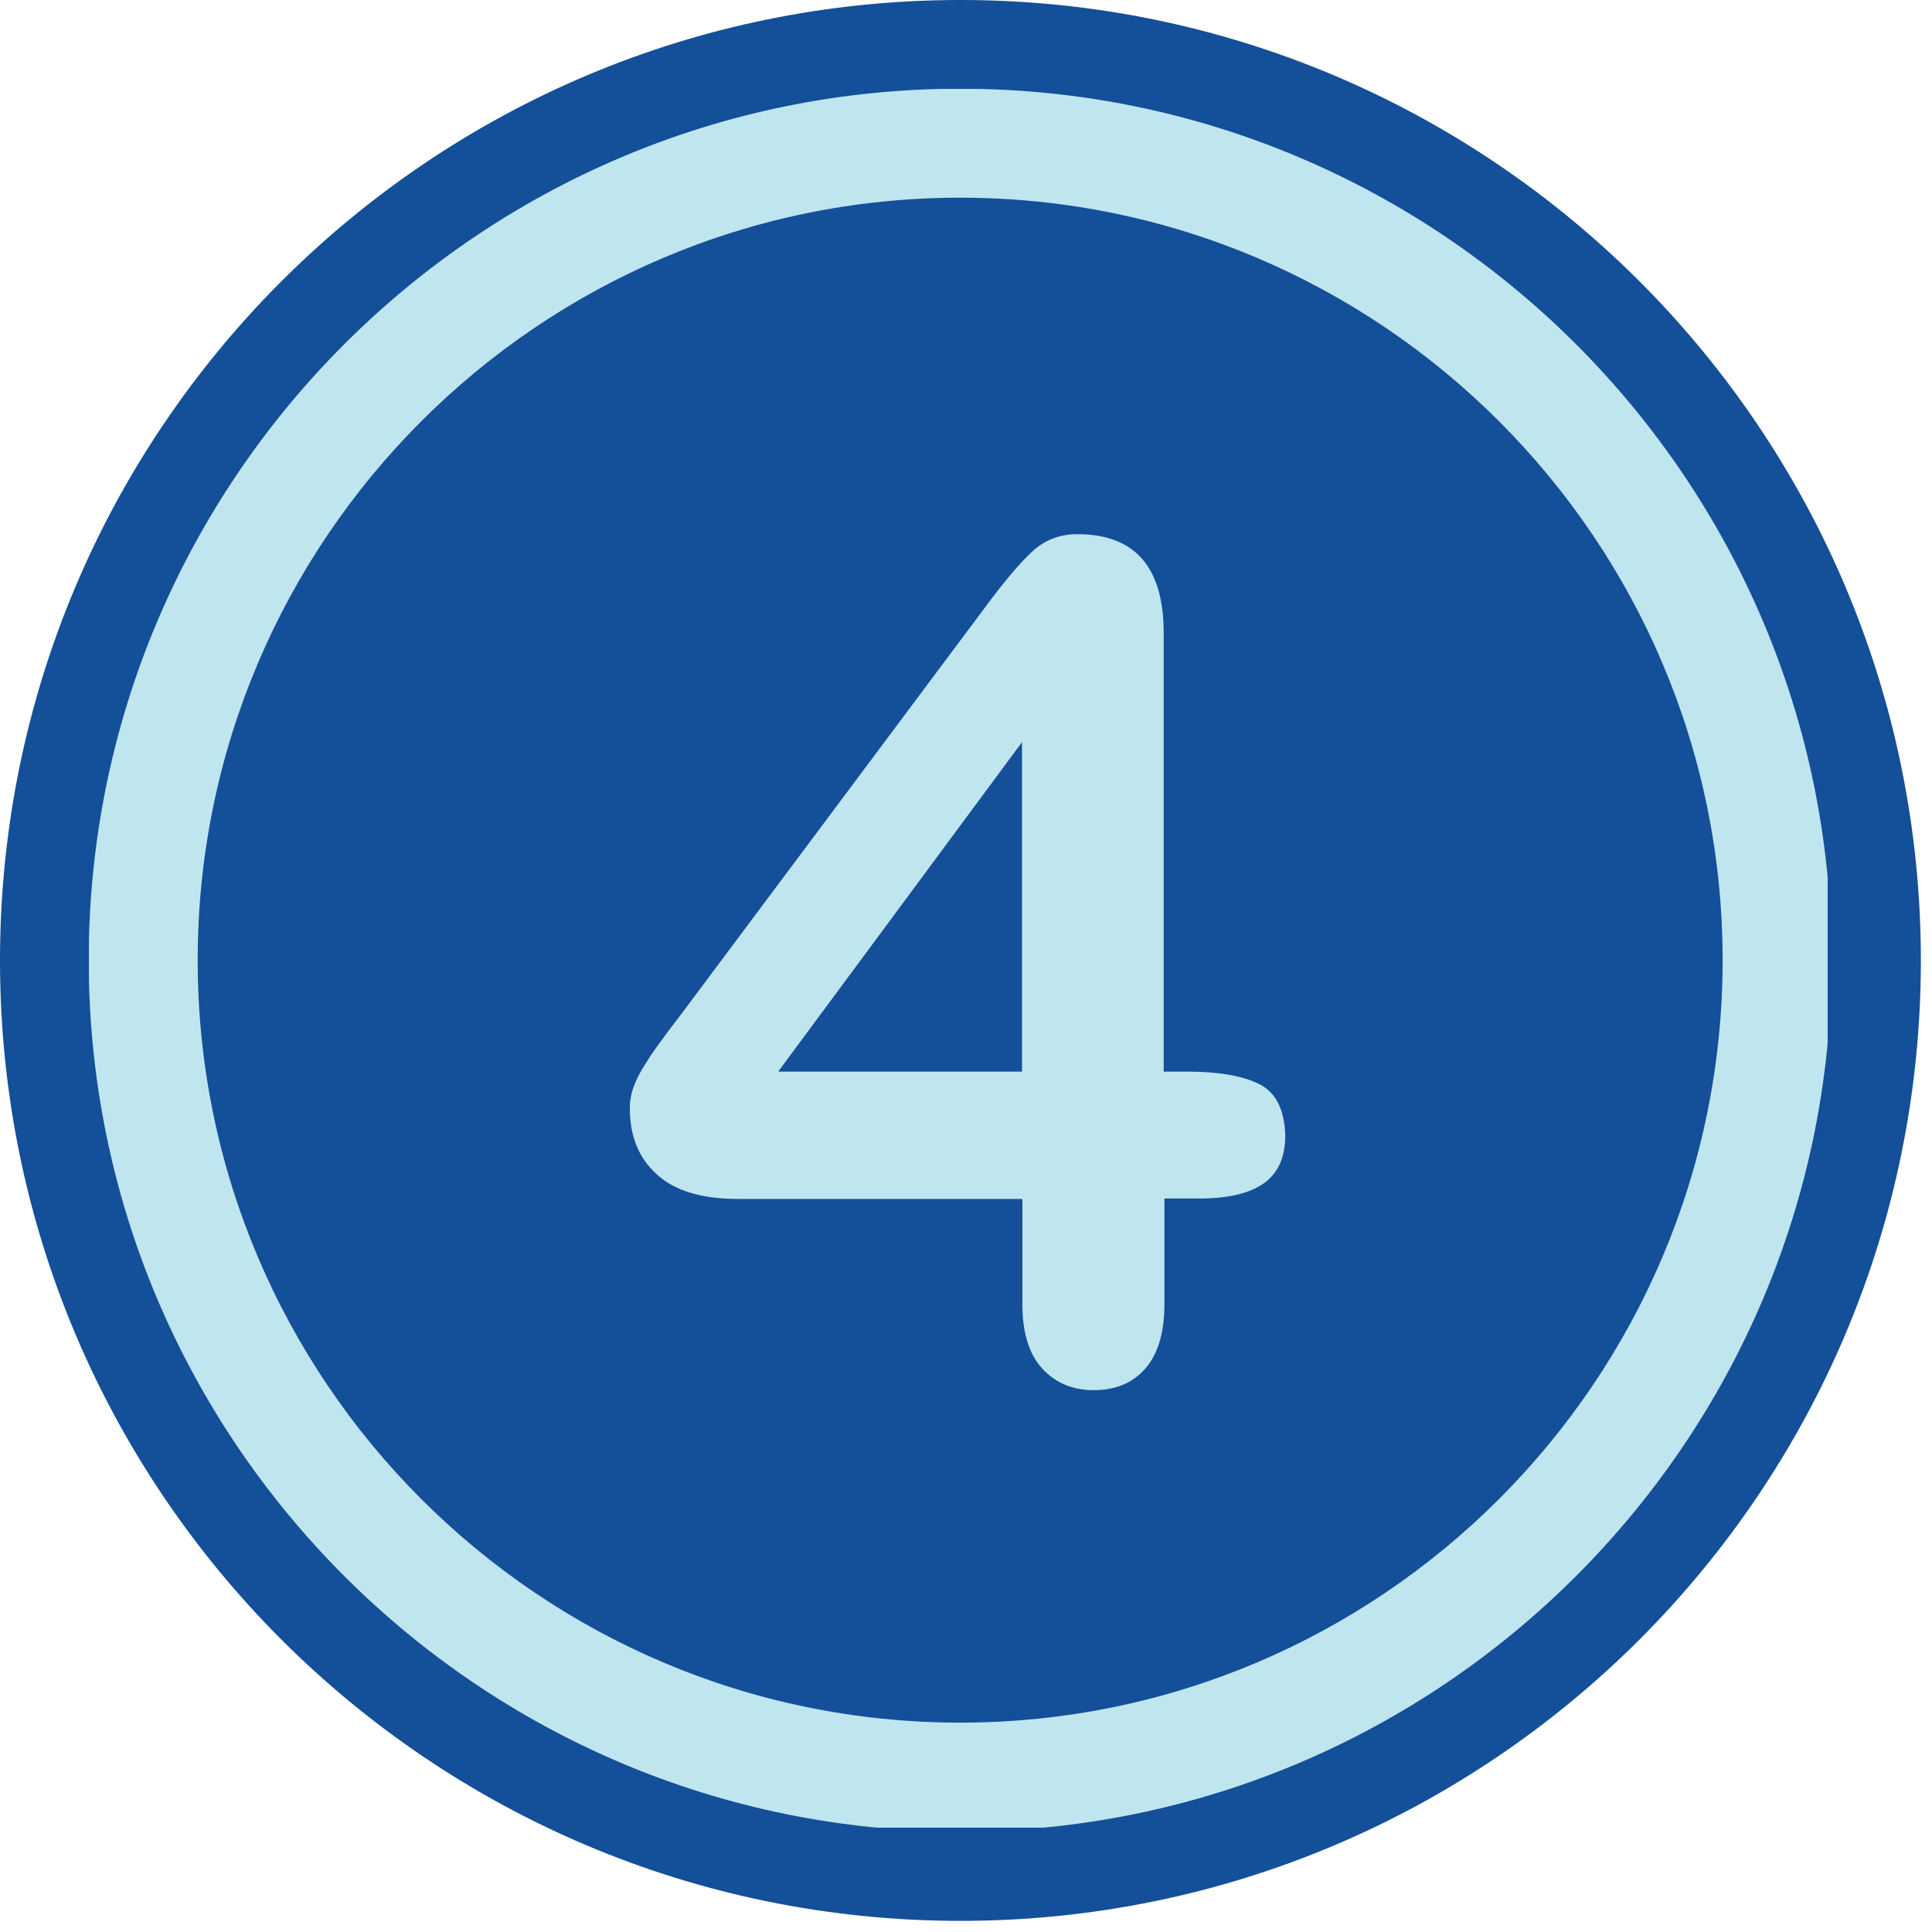
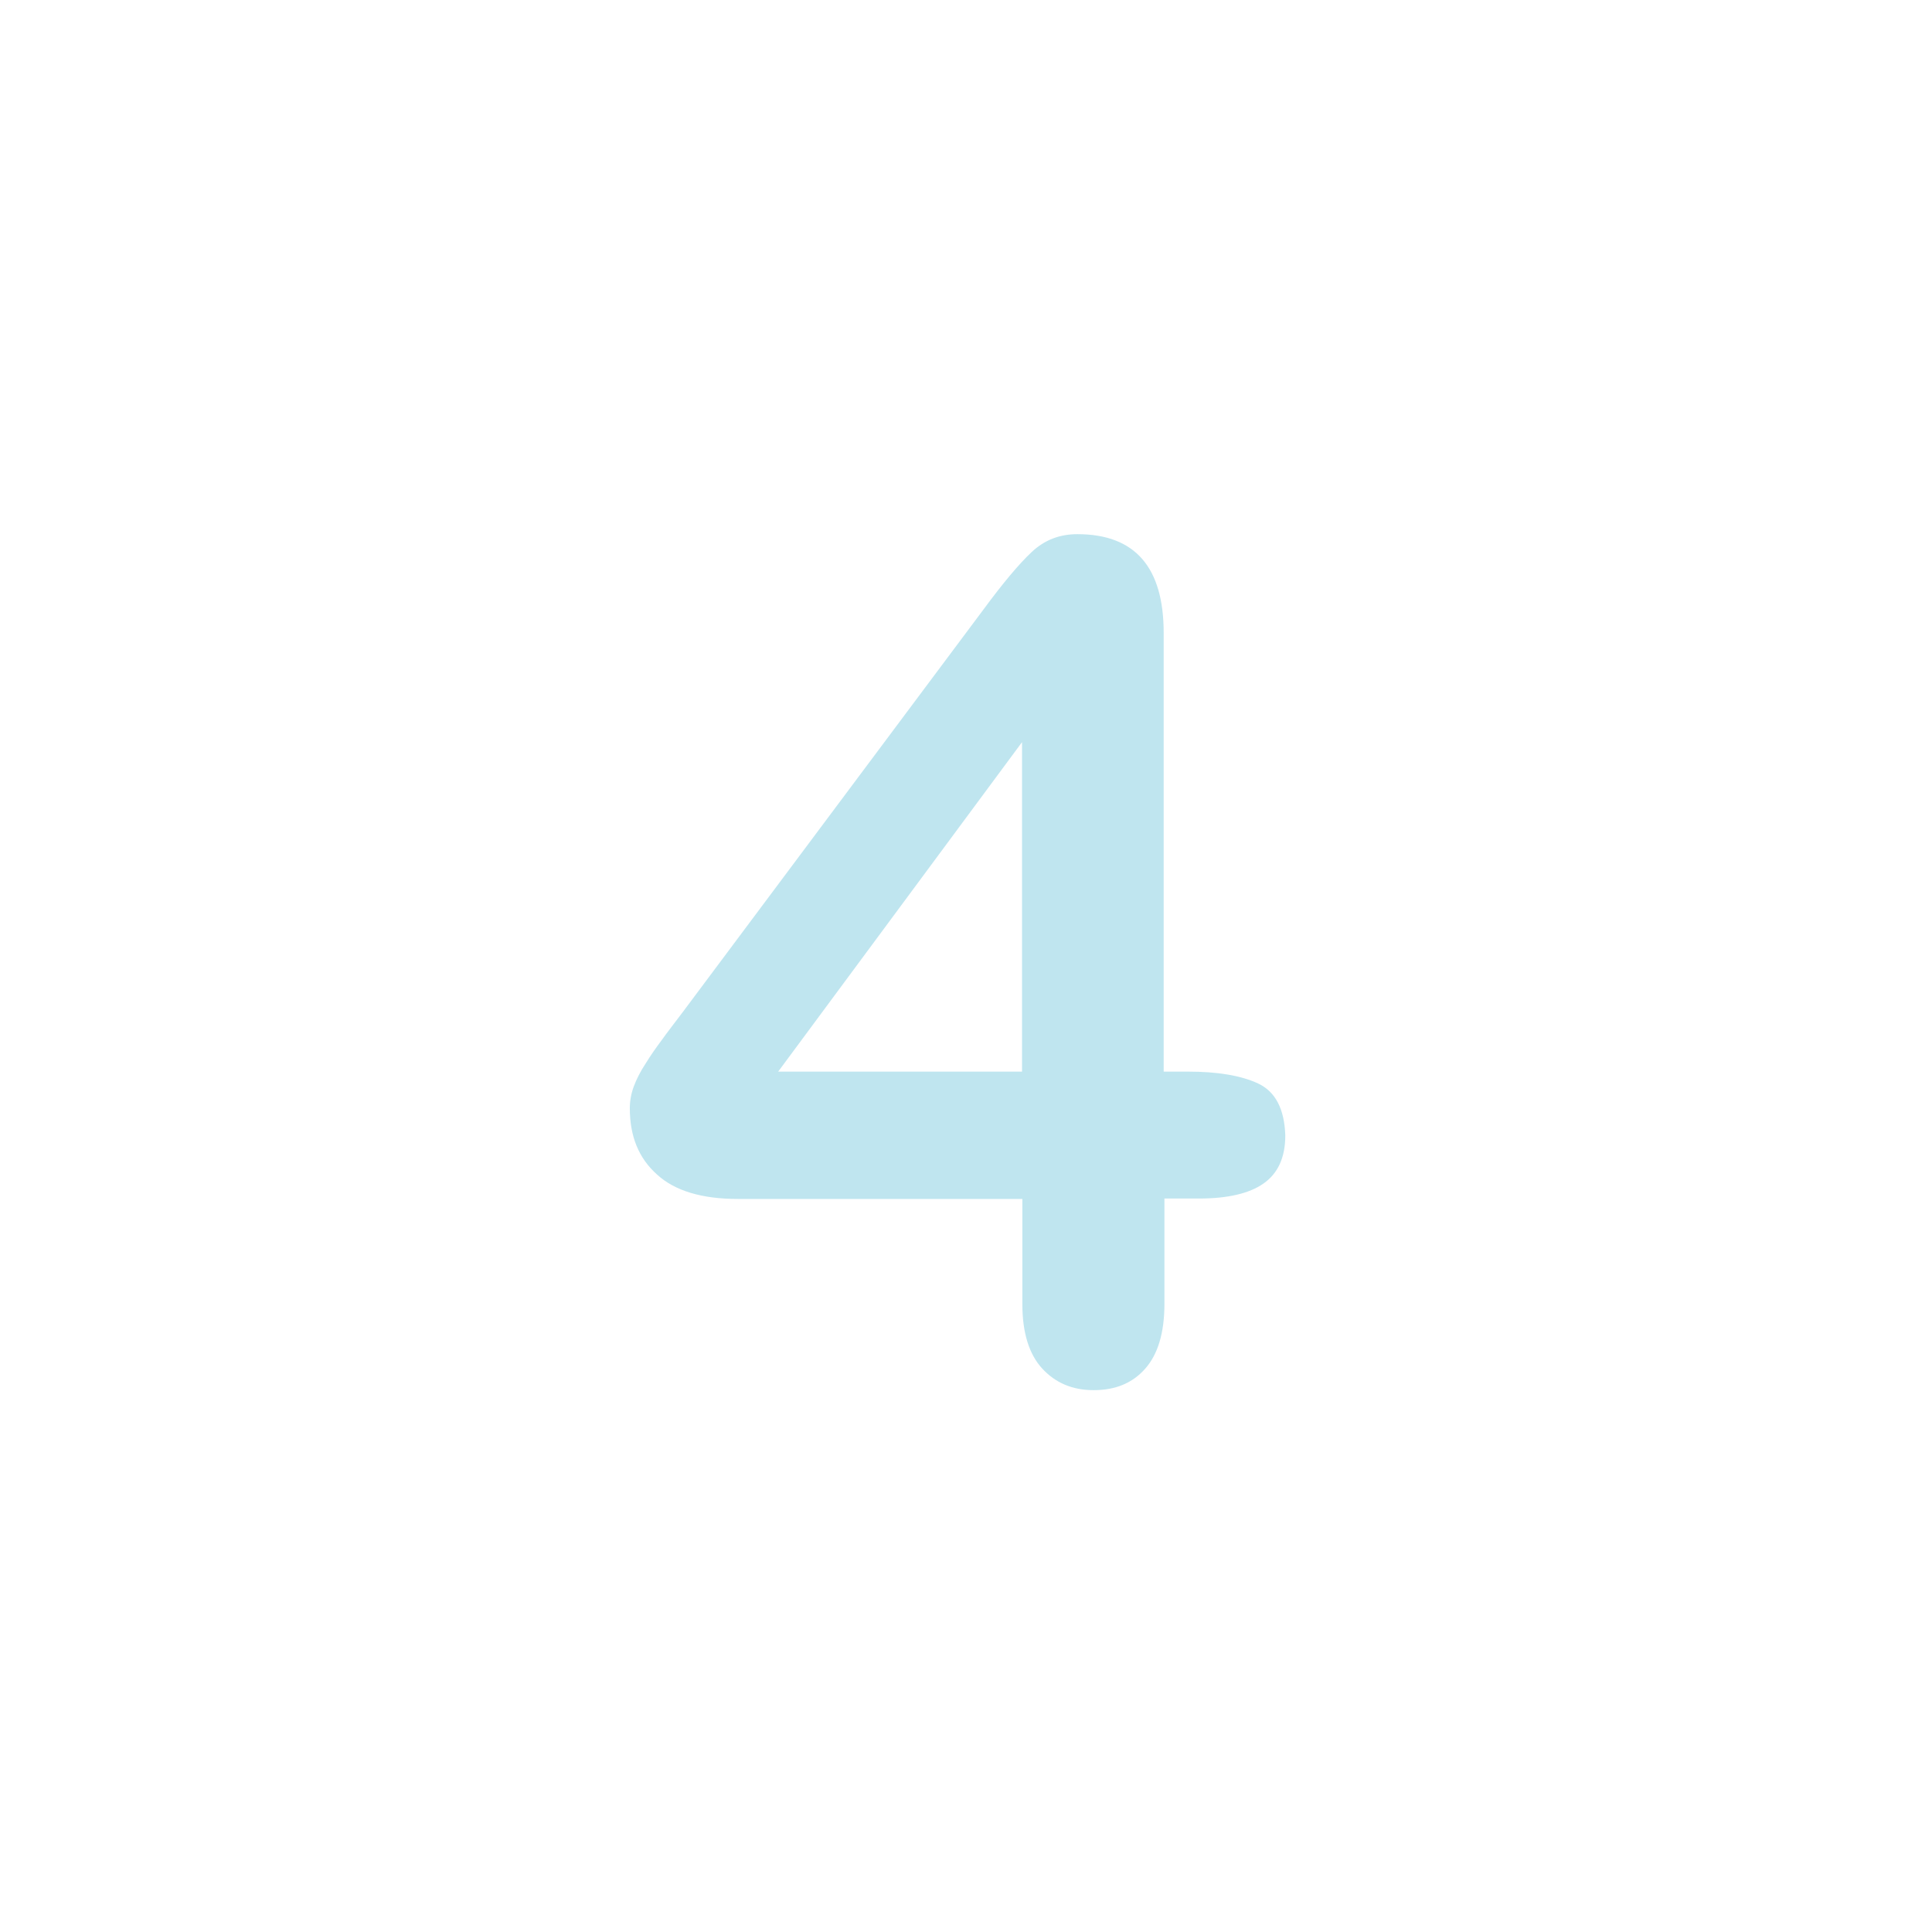
<svg xmlns="http://www.w3.org/2000/svg" width="93" zoomAndPan="magnify" viewBox="0 0 69.75 69.75" height="93" preserveAspectRatio="xMidYMid meet" version="1.0">
  <defs>
    <clipPath id="c11cb7a472">
      <path d="M 0 0 L 69.5 0 L 69.5 69.5 L 0 69.5 Z M 0 0 " clip-rule="nonzero" />
    </clipPath>
    <clipPath id="67a0d88a56">
-       <path d="M 3.211 3.211 L 65.984 3.211 L 65.984 65.984 L 3.211 65.984 Z M 3.211 3.211 " clip-rule="nonzero" />
+       <path d="M 3.211 3.211 L 65.984 3.211 L 65.984 65.984 Z M 3.211 3.211 " clip-rule="nonzero" />
    </clipPath>
  </defs>
  <g clip-path="url(#c11cb7a472)">
-     <path fill="#144f99" d="M 34.676 0 C 15.527 0 0 15.527 0 34.676 C 0 53.82 15.527 69.348 34.676 69.348 C 53.82 69.348 69.348 53.82 69.348 34.676 C 69.348 15.527 53.82 0 34.676 0 Z M 34.676 0 " fill-opacity="1" fill-rule="nonzero" />
-   </g>
+     </g>
  <path fill="#bfe5ef" d="M 45.422 39.117 C 44.793 38.824 43.941 38.688 42.891 38.688 L 42.012 38.688 L 42.012 22.852 C 42.012 20.477 40.977 19.285 38.895 19.285 C 38.254 19.285 37.707 19.496 37.246 19.93 C 36.785 20.363 36.211 21.047 35.5 22.012 L 24.652 36.535 C 24.359 36.926 24.094 37.262 23.898 37.539 C 23.688 37.82 23.492 38.098 23.312 38.391 C 23.117 38.688 22.977 38.965 22.879 39.23 C 22.781 39.496 22.738 39.762 22.738 40.012 C 22.738 41.02 23.059 41.816 23.719 42.402 C 24.359 42.992 25.34 43.285 26.637 43.285 L 36.91 43.285 L 36.91 47.086 C 36.91 48.105 37.148 48.887 37.625 49.406 C 38.098 49.922 38.715 50.188 39.48 50.188 C 40.266 50.188 40.879 49.938 41.34 49.418 C 41.801 48.902 42.039 48.121 42.039 47.07 L 42.039 43.27 L 43.285 43.27 C 44.316 43.27 45.102 43.09 45.617 42.727 C 46.137 42.363 46.402 41.789 46.402 40.992 C 46.371 40.043 46.051 39.414 45.422 39.117 M 36.898 38.688 L 28.094 38.688 L 36.898 26.793 Z M 36.898 38.688 " fill-opacity="1" fill-rule="nonzero" />
  <g clip-path="url(#67a0d88a56)">
-     <path fill="#bfe5ef" d="M 34.664 3.203 C 17.316 3.203 3.203 17.316 3.203 34.664 C 3.203 52.012 17.316 66.125 34.664 66.125 C 52.012 66.125 66.125 52.012 66.125 34.664 C 66.125 17.316 52.012 3.203 34.664 3.203 Z M 34.664 62.191 C 19.484 62.191 7.137 49.84 7.137 34.664 C 7.137 19.488 19.484 7.137 34.664 7.137 C 49.844 7.137 62.191 19.488 62.191 34.664 C 62.191 49.84 49.844 62.191 34.664 62.191 Z M 34.664 62.191 " fill-opacity="1" fill-rule="nonzero" />
-   </g>
+     </g>
</svg>